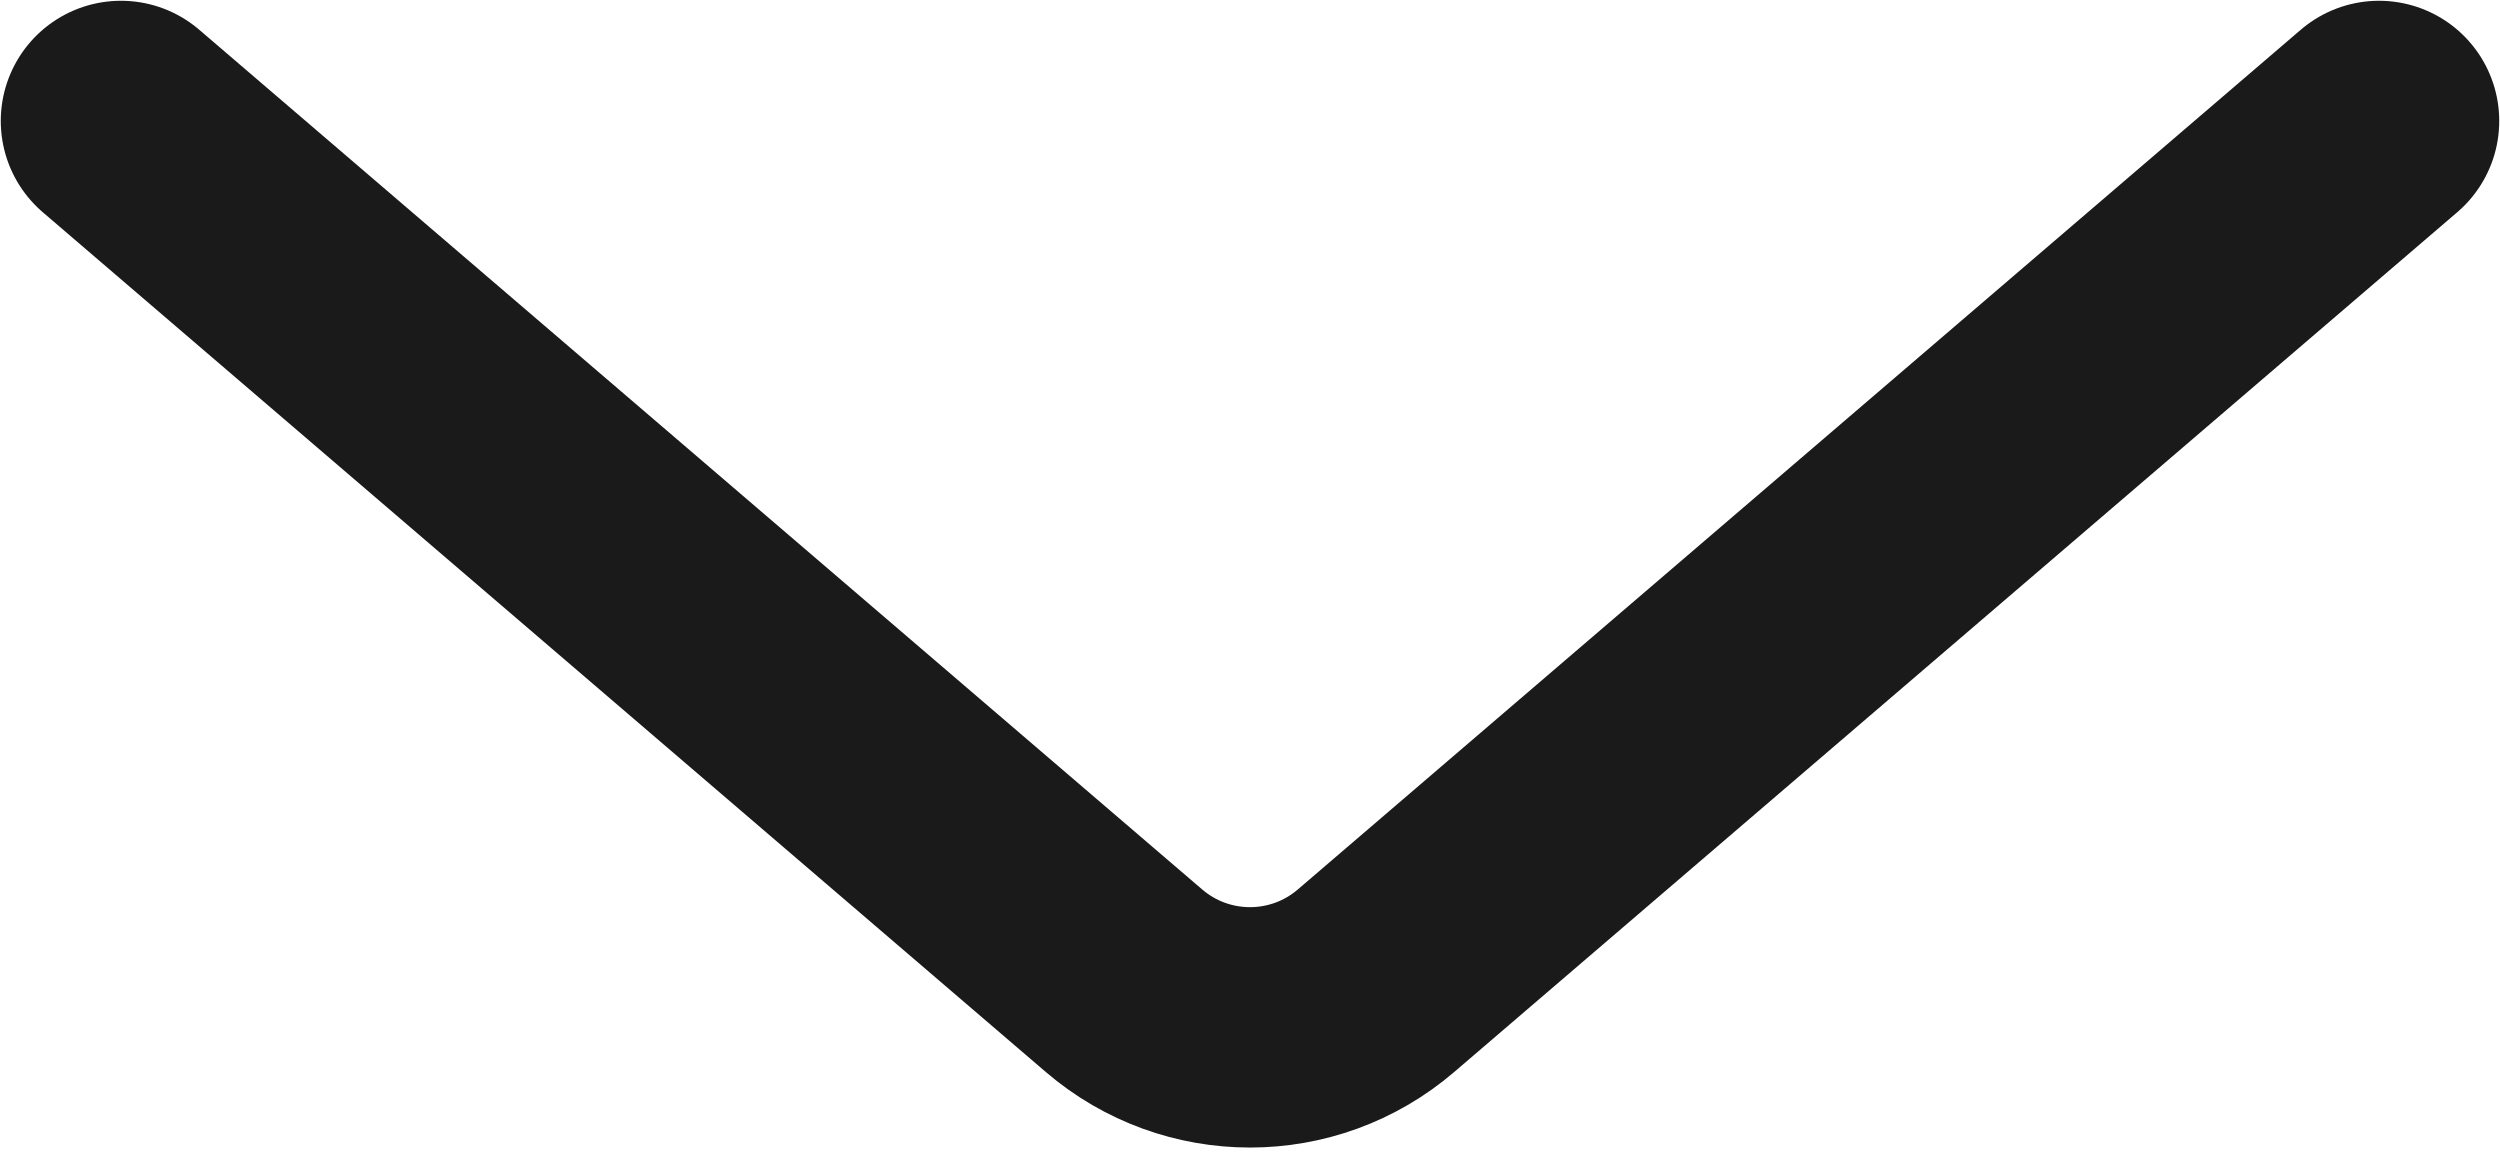
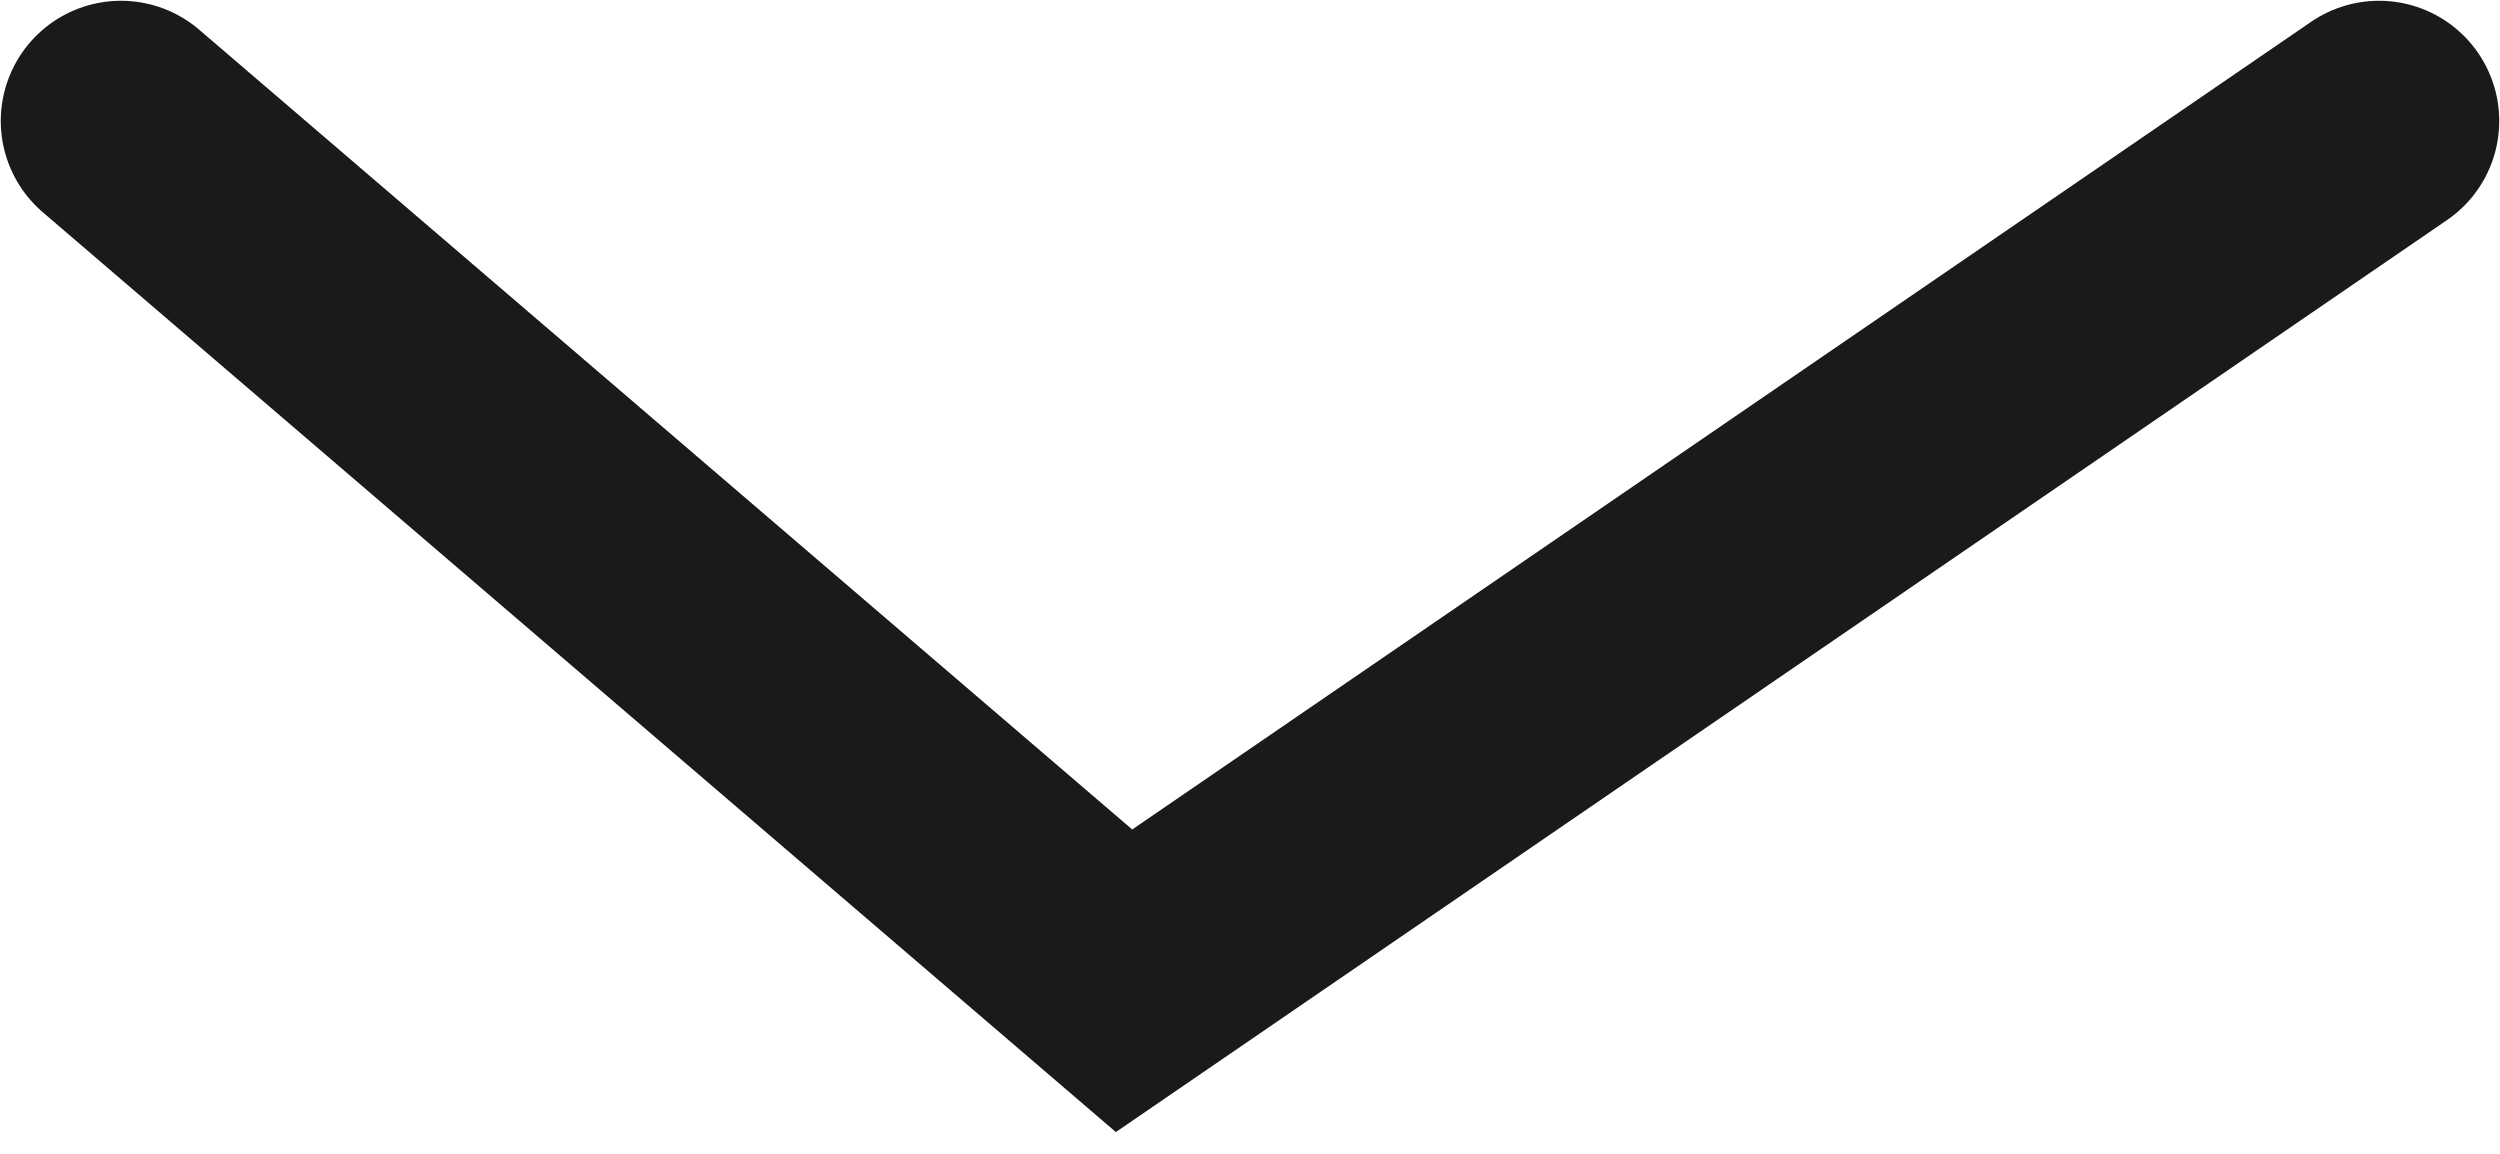
<svg xmlns="http://www.w3.org/2000/svg" width="13" height="6" viewBox="0 0 13 6" fill="none">
-   <path d="M0.629 0.629L5.845 5.1C6.222 5.423 6.778 5.423 7.155 5.1L12.371 0.629" stroke="#1A1A1A" stroke-width="1.25" stroke-linecap="round" />
+   <path d="M0.629 0.629L5.845 5.1L12.371 0.629" stroke="#1A1A1A" stroke-width="1.25" stroke-linecap="round" />
</svg>